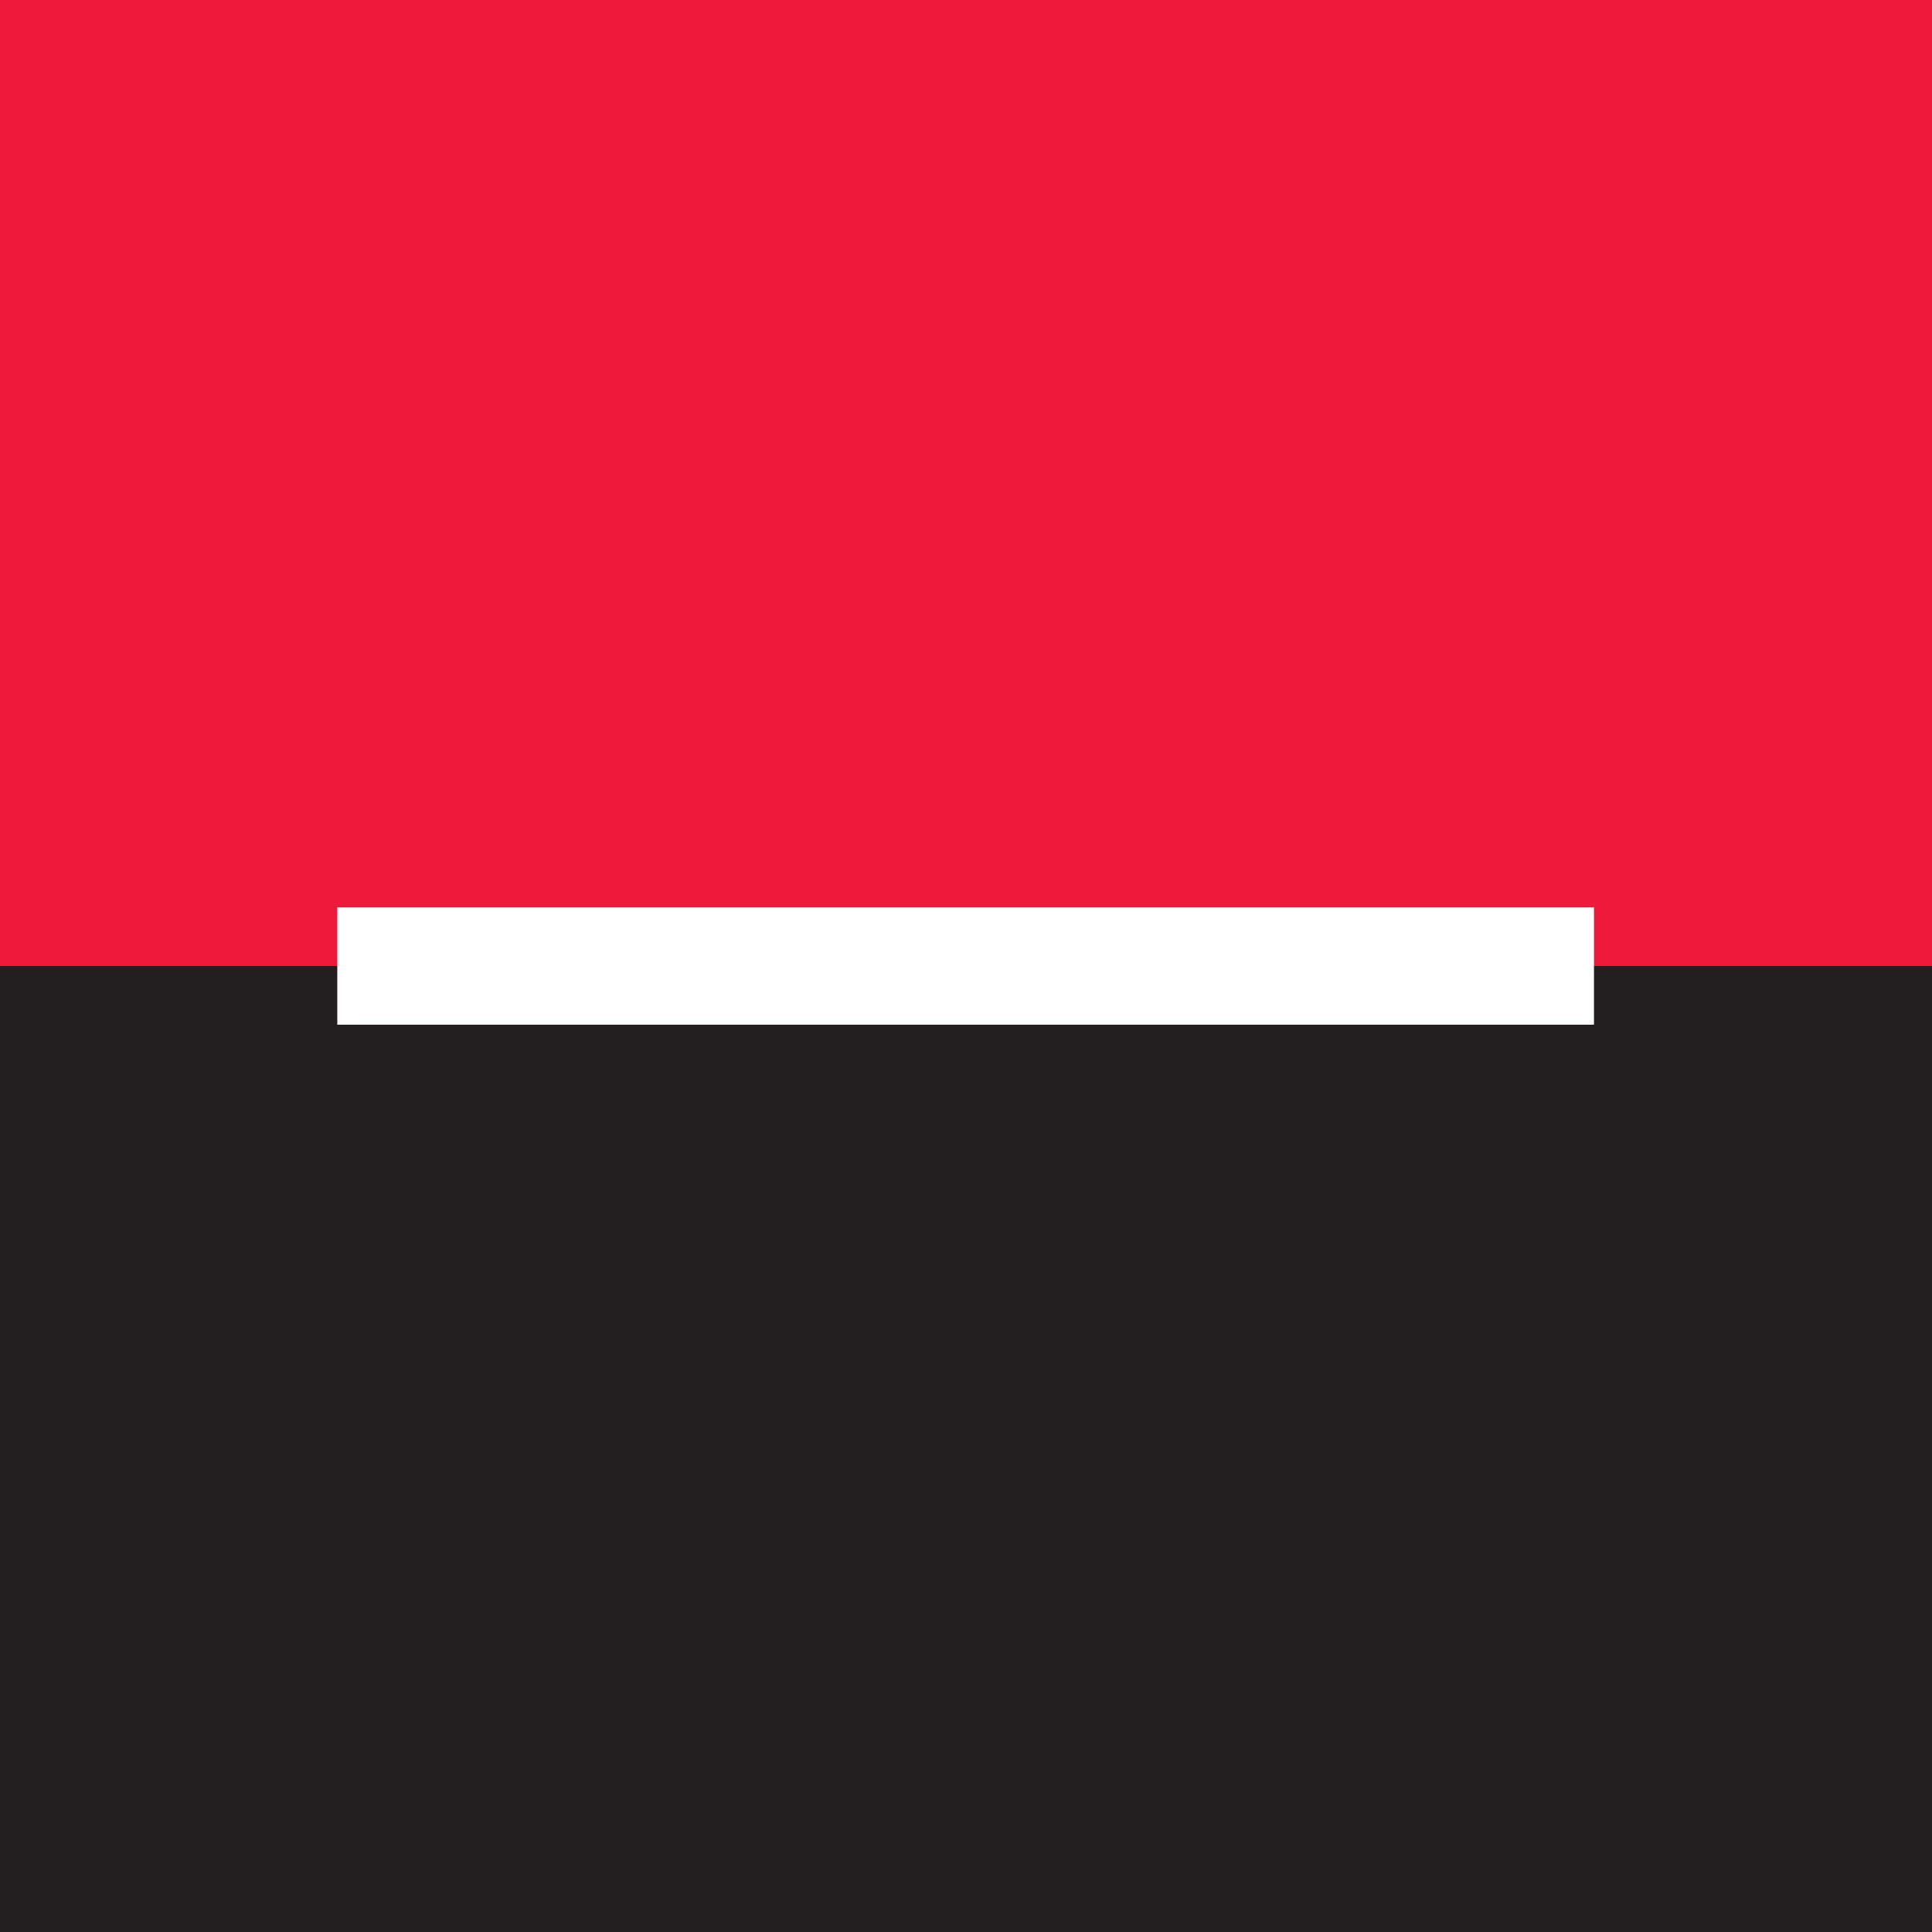
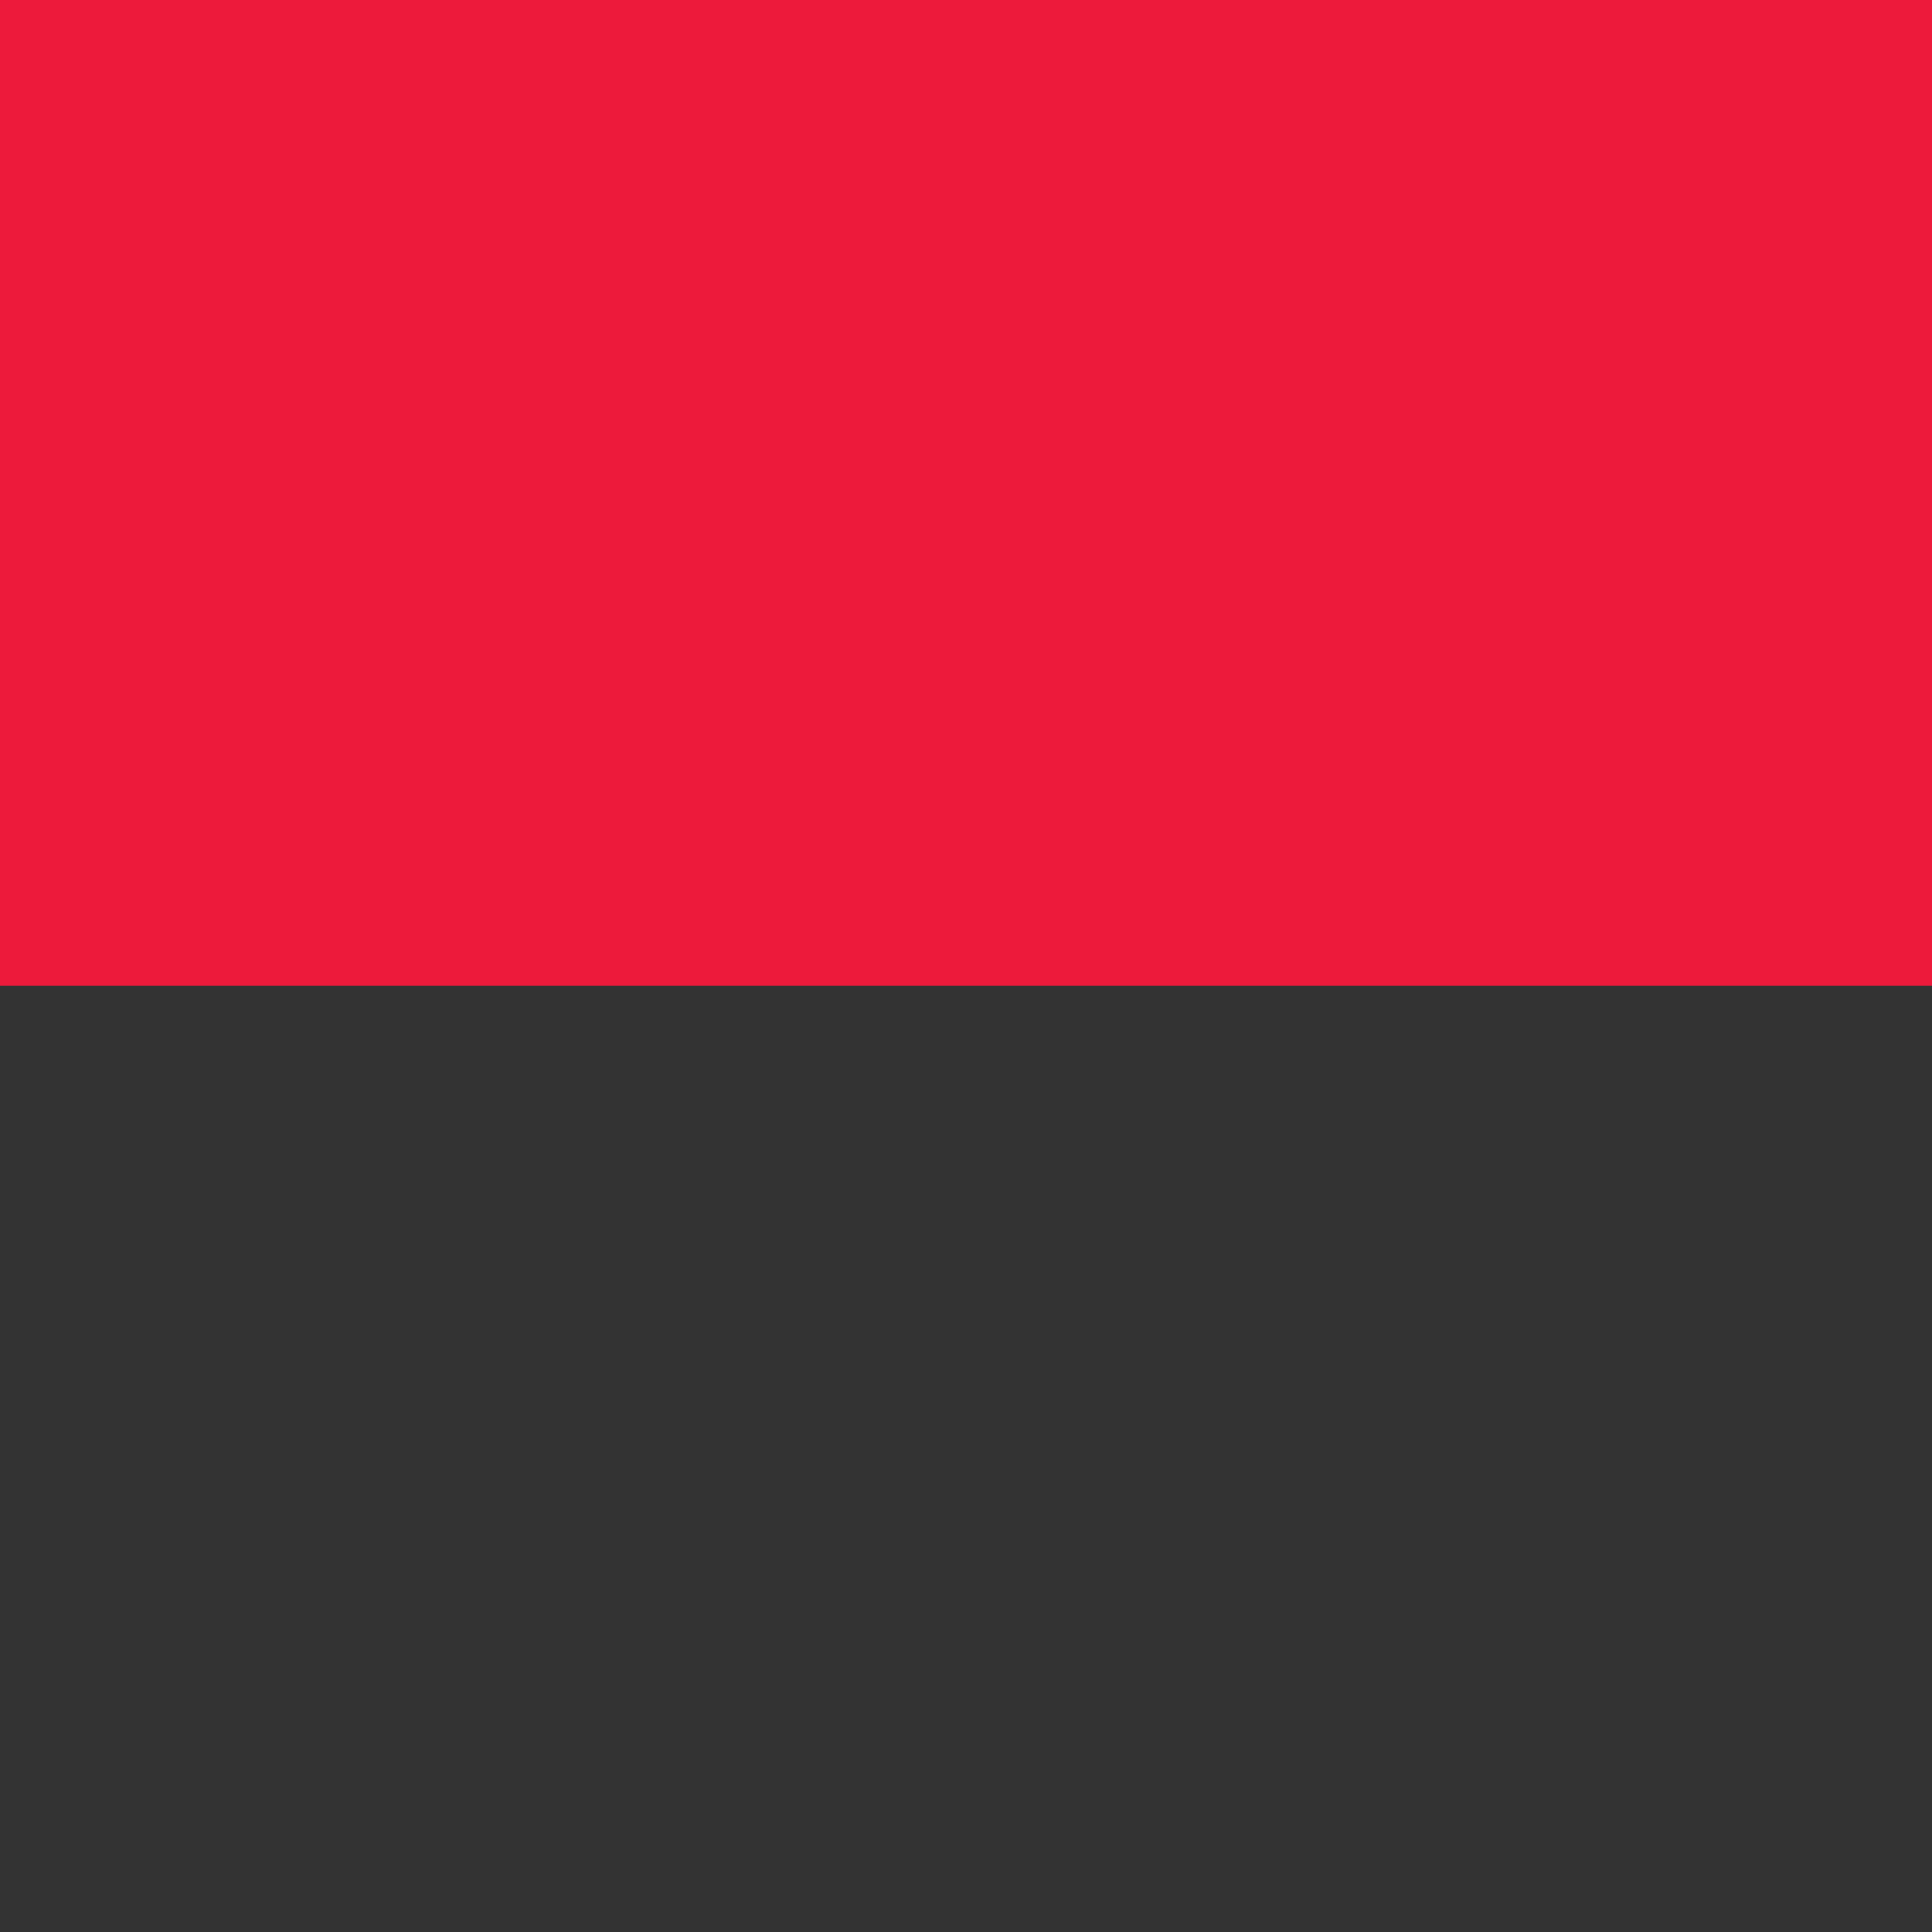
<svg xmlns="http://www.w3.org/2000/svg" viewBox="0 0 24 24" id="sglogo">
  <rect x="0" y="0" width="24" height="24" fill="#333333" stroke="none" />
  <path fill="#ed1a3b" d="M0 0h24v12.246H0z" />
-   <path fill="#231f20" d="M0 12h24v12H0z" />
-   <path fill="#fff" d="M4.19 11.272h15.611v1.457H4.19z" />
</svg>